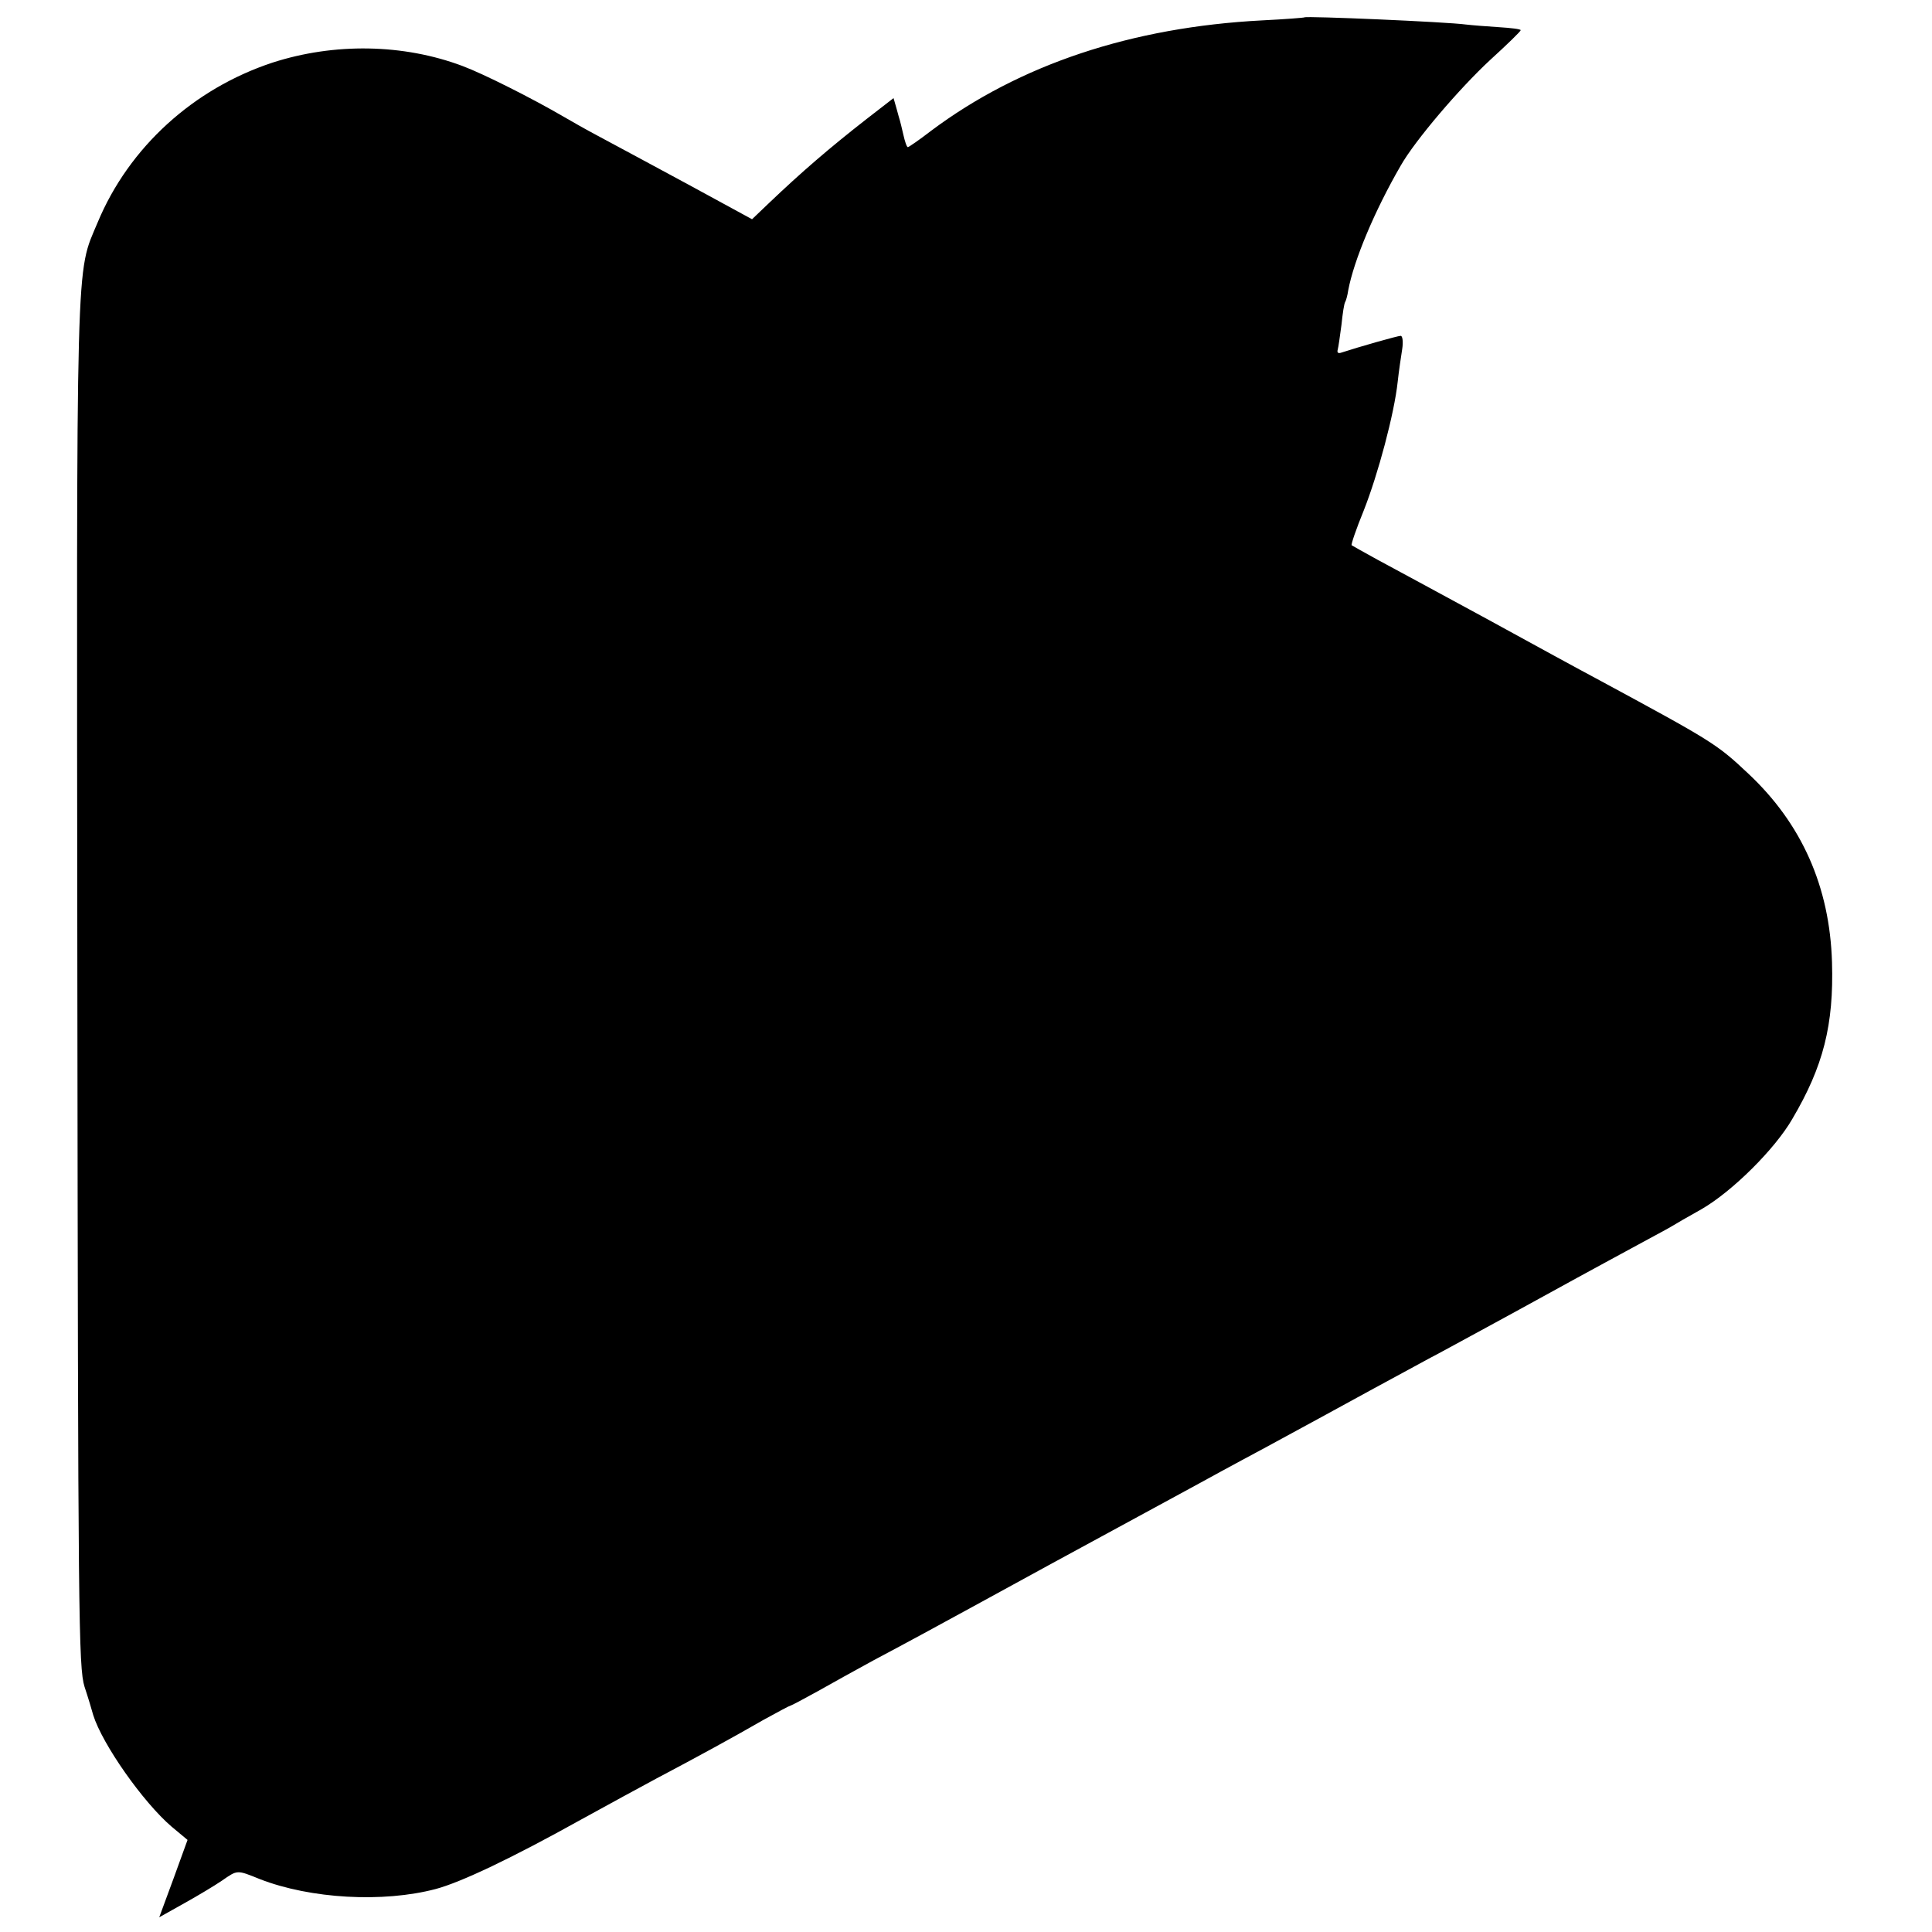
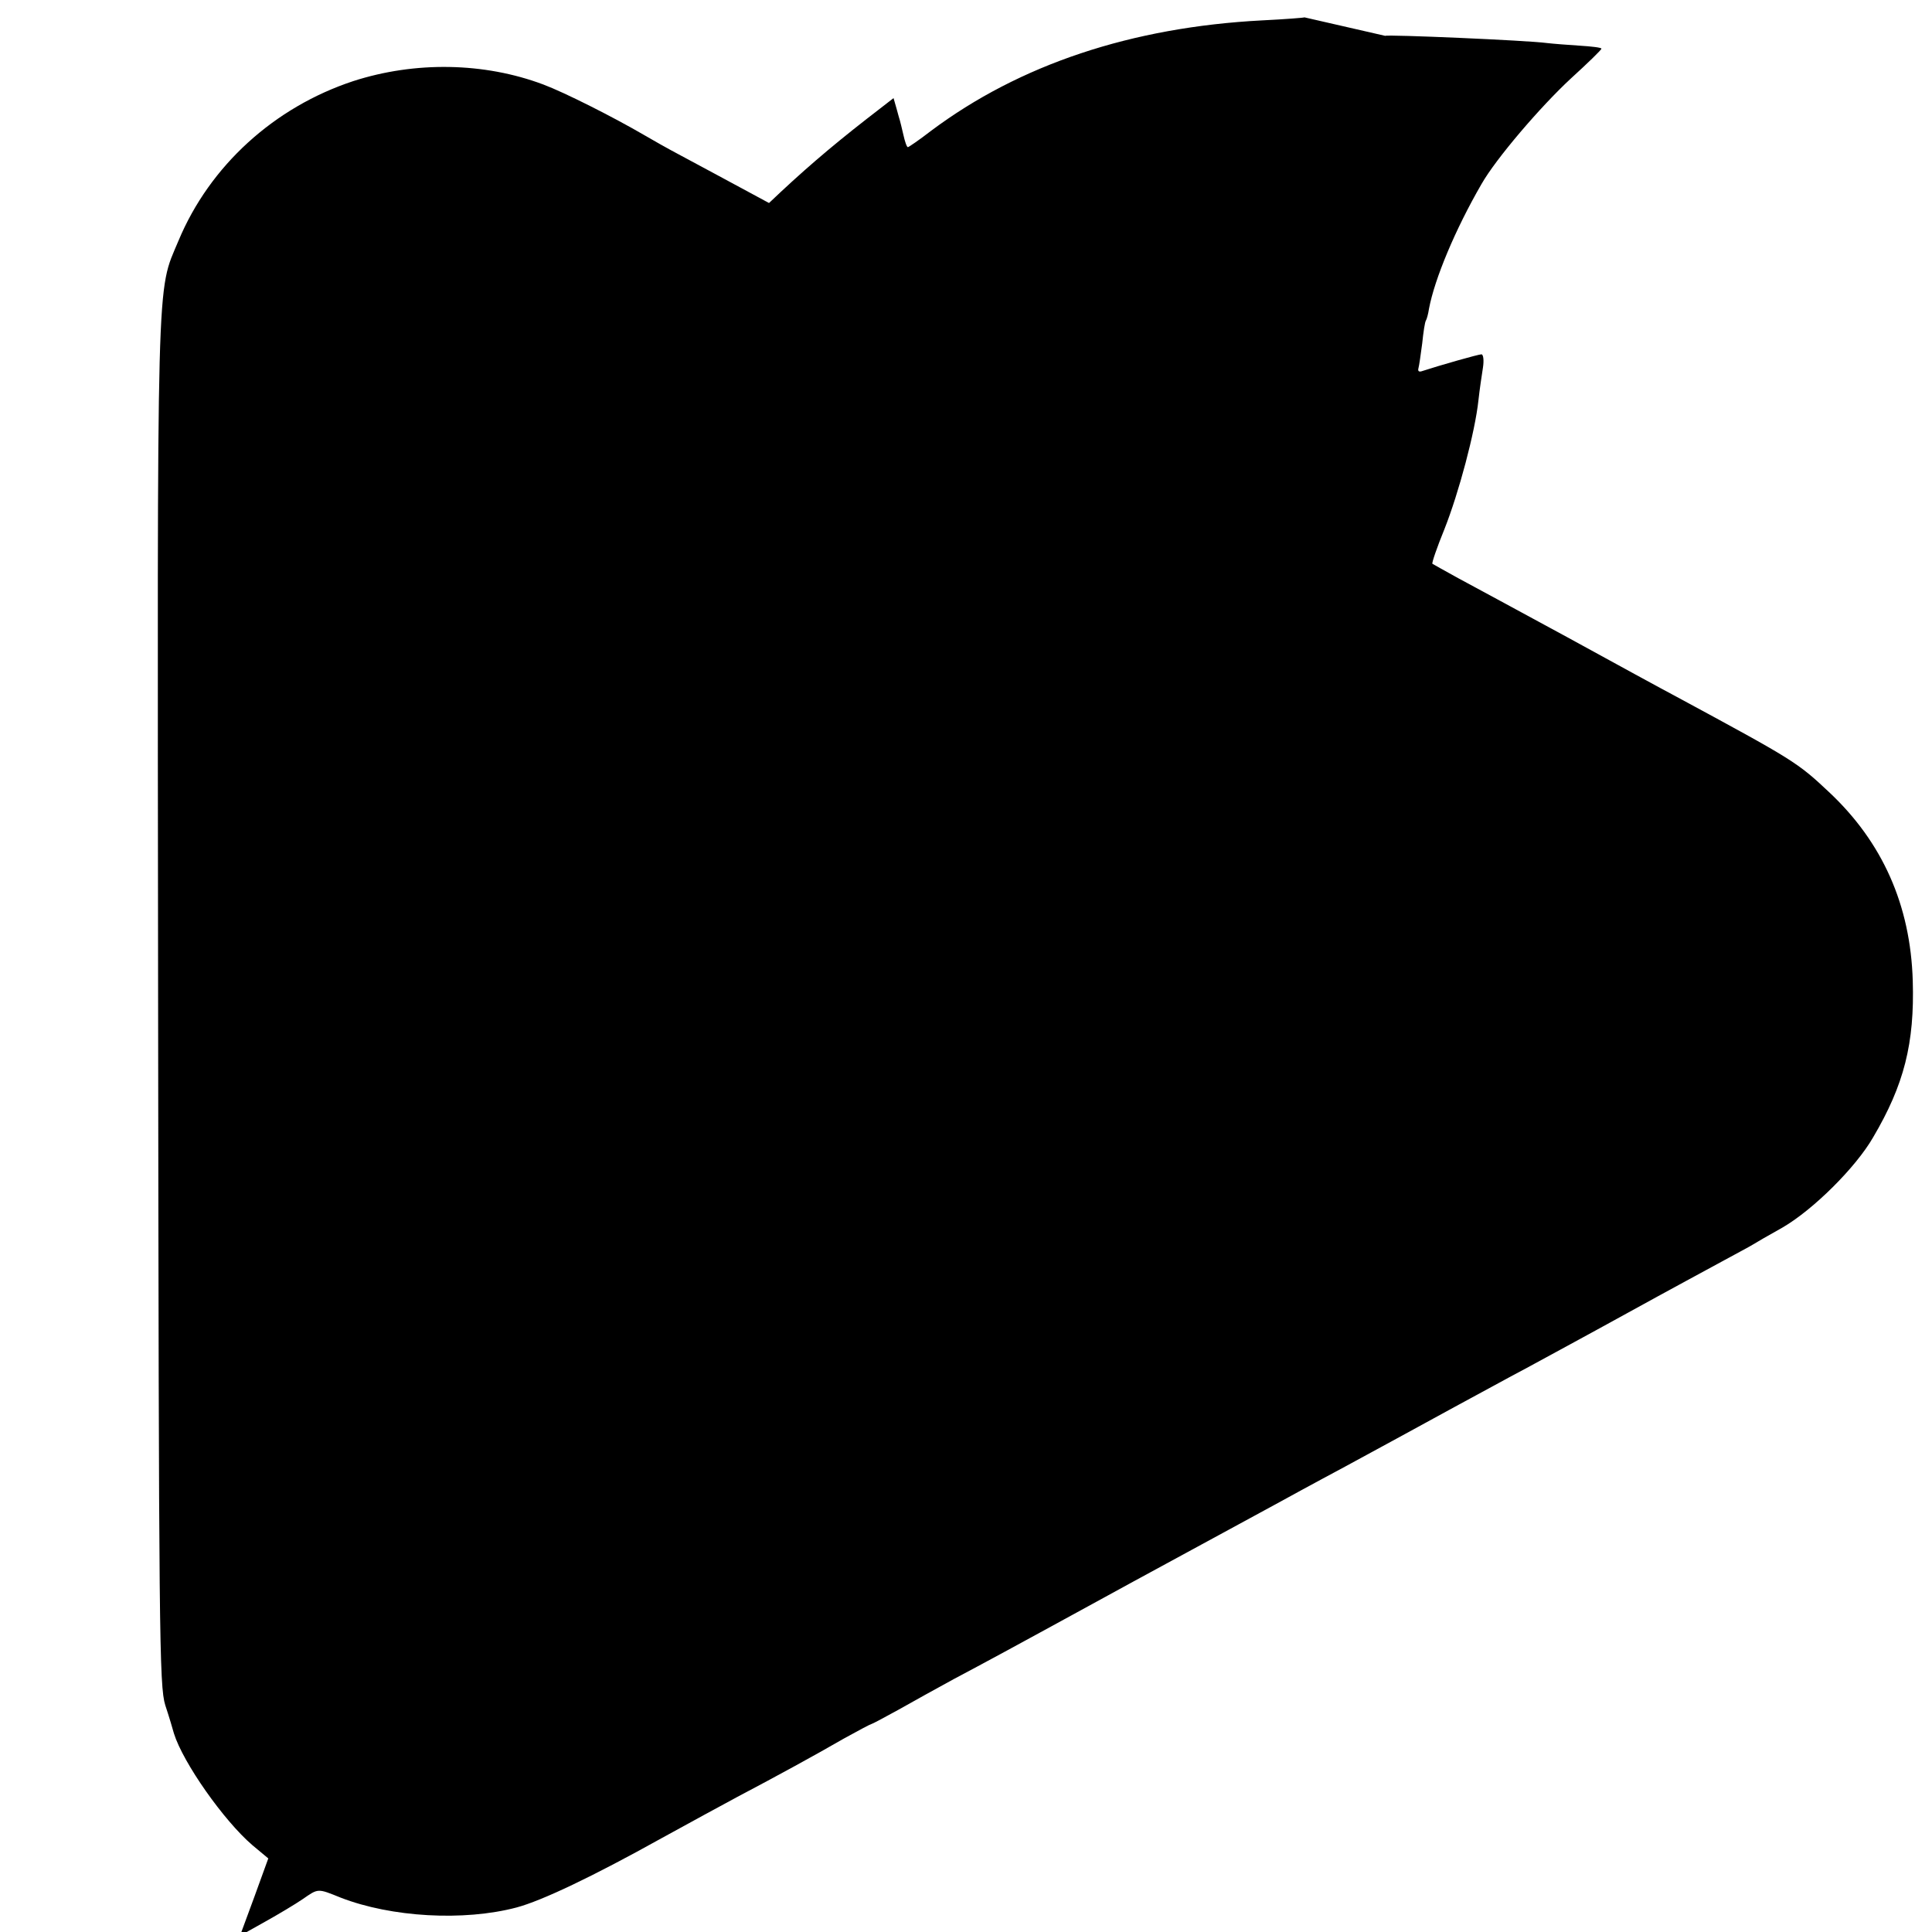
<svg xmlns="http://www.w3.org/2000/svg" version="1.0" width="512pt" height="512pt" viewBox="0 0 512 512" preserveAspectRatio="xMidYMid meet">
  <g transform="translate(0,512) scale(0.1,-0.1)" fill="#000000" stroke="none">
-     <path d="M3457 5074 c-1 -1 -51 -5 -112 -8 -346 -18 -643 -117 -878 -293 -31 -24 -59 -43 -61 -43 -3 0 -8 15 -12 33 -4 17 -8 34 -9 37 -1 3 -5 17 -9 32 l-8 28 -71 -55 c-100 -78 -174 -142 -259 -223 l-45 -43 -169 92 c-93 50 -198 107 -234 126 -36 19 -78 43 -95 53 -84 49 -213 114 -269 135 -157 59 -340 62 -504 9 -209 -69 -380 -224 -463 -423 -59 -141 -56 -44 -54 -2016 2 -1679 3 -1814 19 -1865 10 -30 20 -64 23 -75 24 -77 132 -231 208 -296 l42 -35 -37 -102 -38 -103 66 37 c36 20 81 47 100 60 42 29 39 29 101 4 134 -52 326 -63 466 -26 67 18 200 81 385 184 69 38 159 87 200 109 108 57 205 110 283 155 38 21 70 38 72 38 2 0 34 17 72 38 37 21 104 58 148 82 92 49 104 55 475 258 151 82 302 164 335 182 33 18 83 45 110 60 28 15 79 43 115 62 110 60 181 98 290 158 58 31 141 77 185 100 44 24 168 91 275 150 107 59 222 121 255 139 33 18 67 36 75 41 8 5 44 26 80 46 81 47 194 159 240 239 82 139 110 249 105 415 -6 200 -80 367 -222 500 -84 79 -94 85 -403 252 -36 19 -166 90 -290 158 -124 67 -254 138 -290 157 -36 20 -67 37 -68 38 -2 2 12 43 32 92 38 96 81 257 90 341 3 28 9 68 12 87 3 19 1 35 -4 35 -8 0 -110 -29 -159 -45 -7 -2 -10 1 -8 8 2 7 6 36 10 66 3 29 7 57 10 61 2 3 6 17 8 31 15 79 69 209 139 330 38 67 156 205 237 280 45 41 81 76 81 79 0 3 -26 6 -58 8 -31 2 -70 5 -87 7 -51 7 -424 23 -428 19z" />
+     <path d="M3457 5074 c-1 -1 -51 -5 -112 -8 -346 -18 -643 -117 -878 -293 -31 -24 -59 -43 -61 -43 -3 0 -8 15 -12 33 -4 17 -8 34 -9 37 -1 3 -5 17 -9 32 l-8 28 -71 -55 c-100 -78 -174 -142 -259 -223 c-93 50 -198 107 -234 126 -36 19 -78 43 -95 53 -84 49 -213 114 -269 135 -157 59 -340 62 -504 9 -209 -69 -380 -224 -463 -423 -59 -141 -56 -44 -54 -2016 2 -1679 3 -1814 19 -1865 10 -30 20 -64 23 -75 24 -77 132 -231 208 -296 l42 -35 -37 -102 -38 -103 66 37 c36 20 81 47 100 60 42 29 39 29 101 4 134 -52 326 -63 466 -26 67 18 200 81 385 184 69 38 159 87 200 109 108 57 205 110 283 155 38 21 70 38 72 38 2 0 34 17 72 38 37 21 104 58 148 82 92 49 104 55 475 258 151 82 302 164 335 182 33 18 83 45 110 60 28 15 79 43 115 62 110 60 181 98 290 158 58 31 141 77 185 100 44 24 168 91 275 150 107 59 222 121 255 139 33 18 67 36 75 41 8 5 44 26 80 46 81 47 194 159 240 239 82 139 110 249 105 415 -6 200 -80 367 -222 500 -84 79 -94 85 -403 252 -36 19 -166 90 -290 158 -124 67 -254 138 -290 157 -36 20 -67 37 -68 38 -2 2 12 43 32 92 38 96 81 257 90 341 3 28 9 68 12 87 3 19 1 35 -4 35 -8 0 -110 -29 -159 -45 -7 -2 -10 1 -8 8 2 7 6 36 10 66 3 29 7 57 10 61 2 3 6 17 8 31 15 79 69 209 139 330 38 67 156 205 237 280 45 41 81 76 81 79 0 3 -26 6 -58 8 -31 2 -70 5 -87 7 -51 7 -424 23 -428 19z" />
  </g>
</svg>